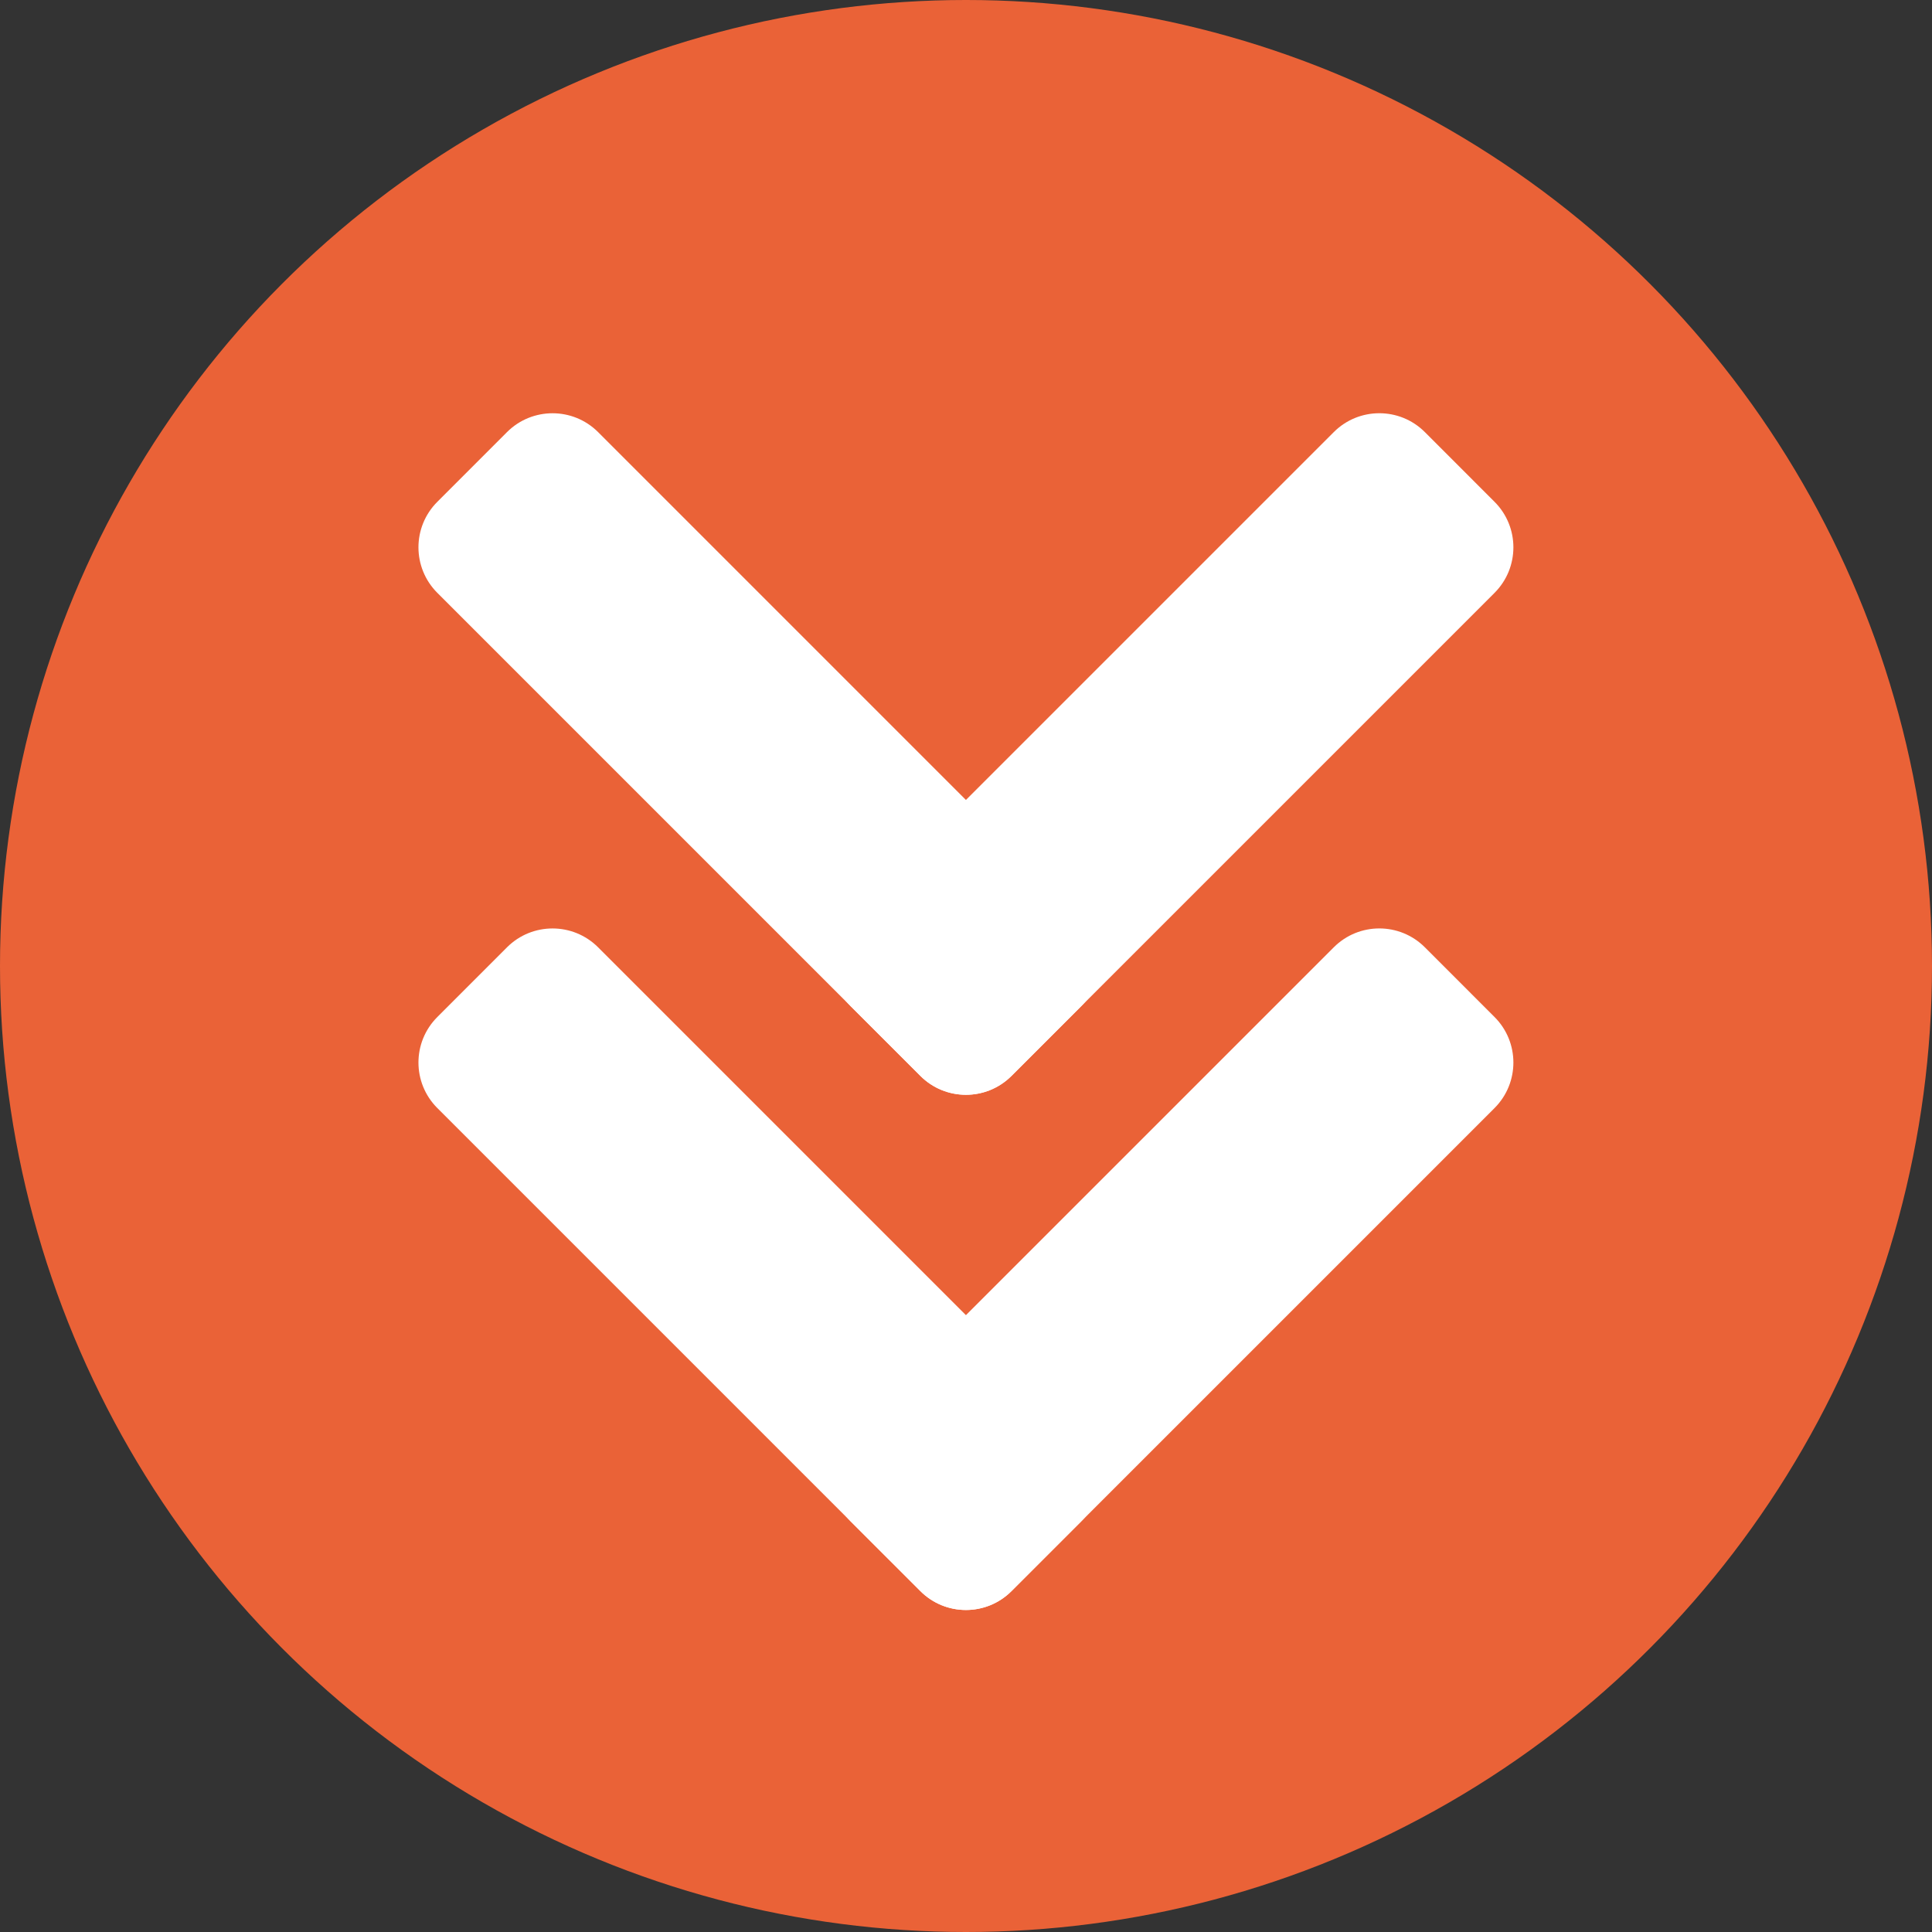
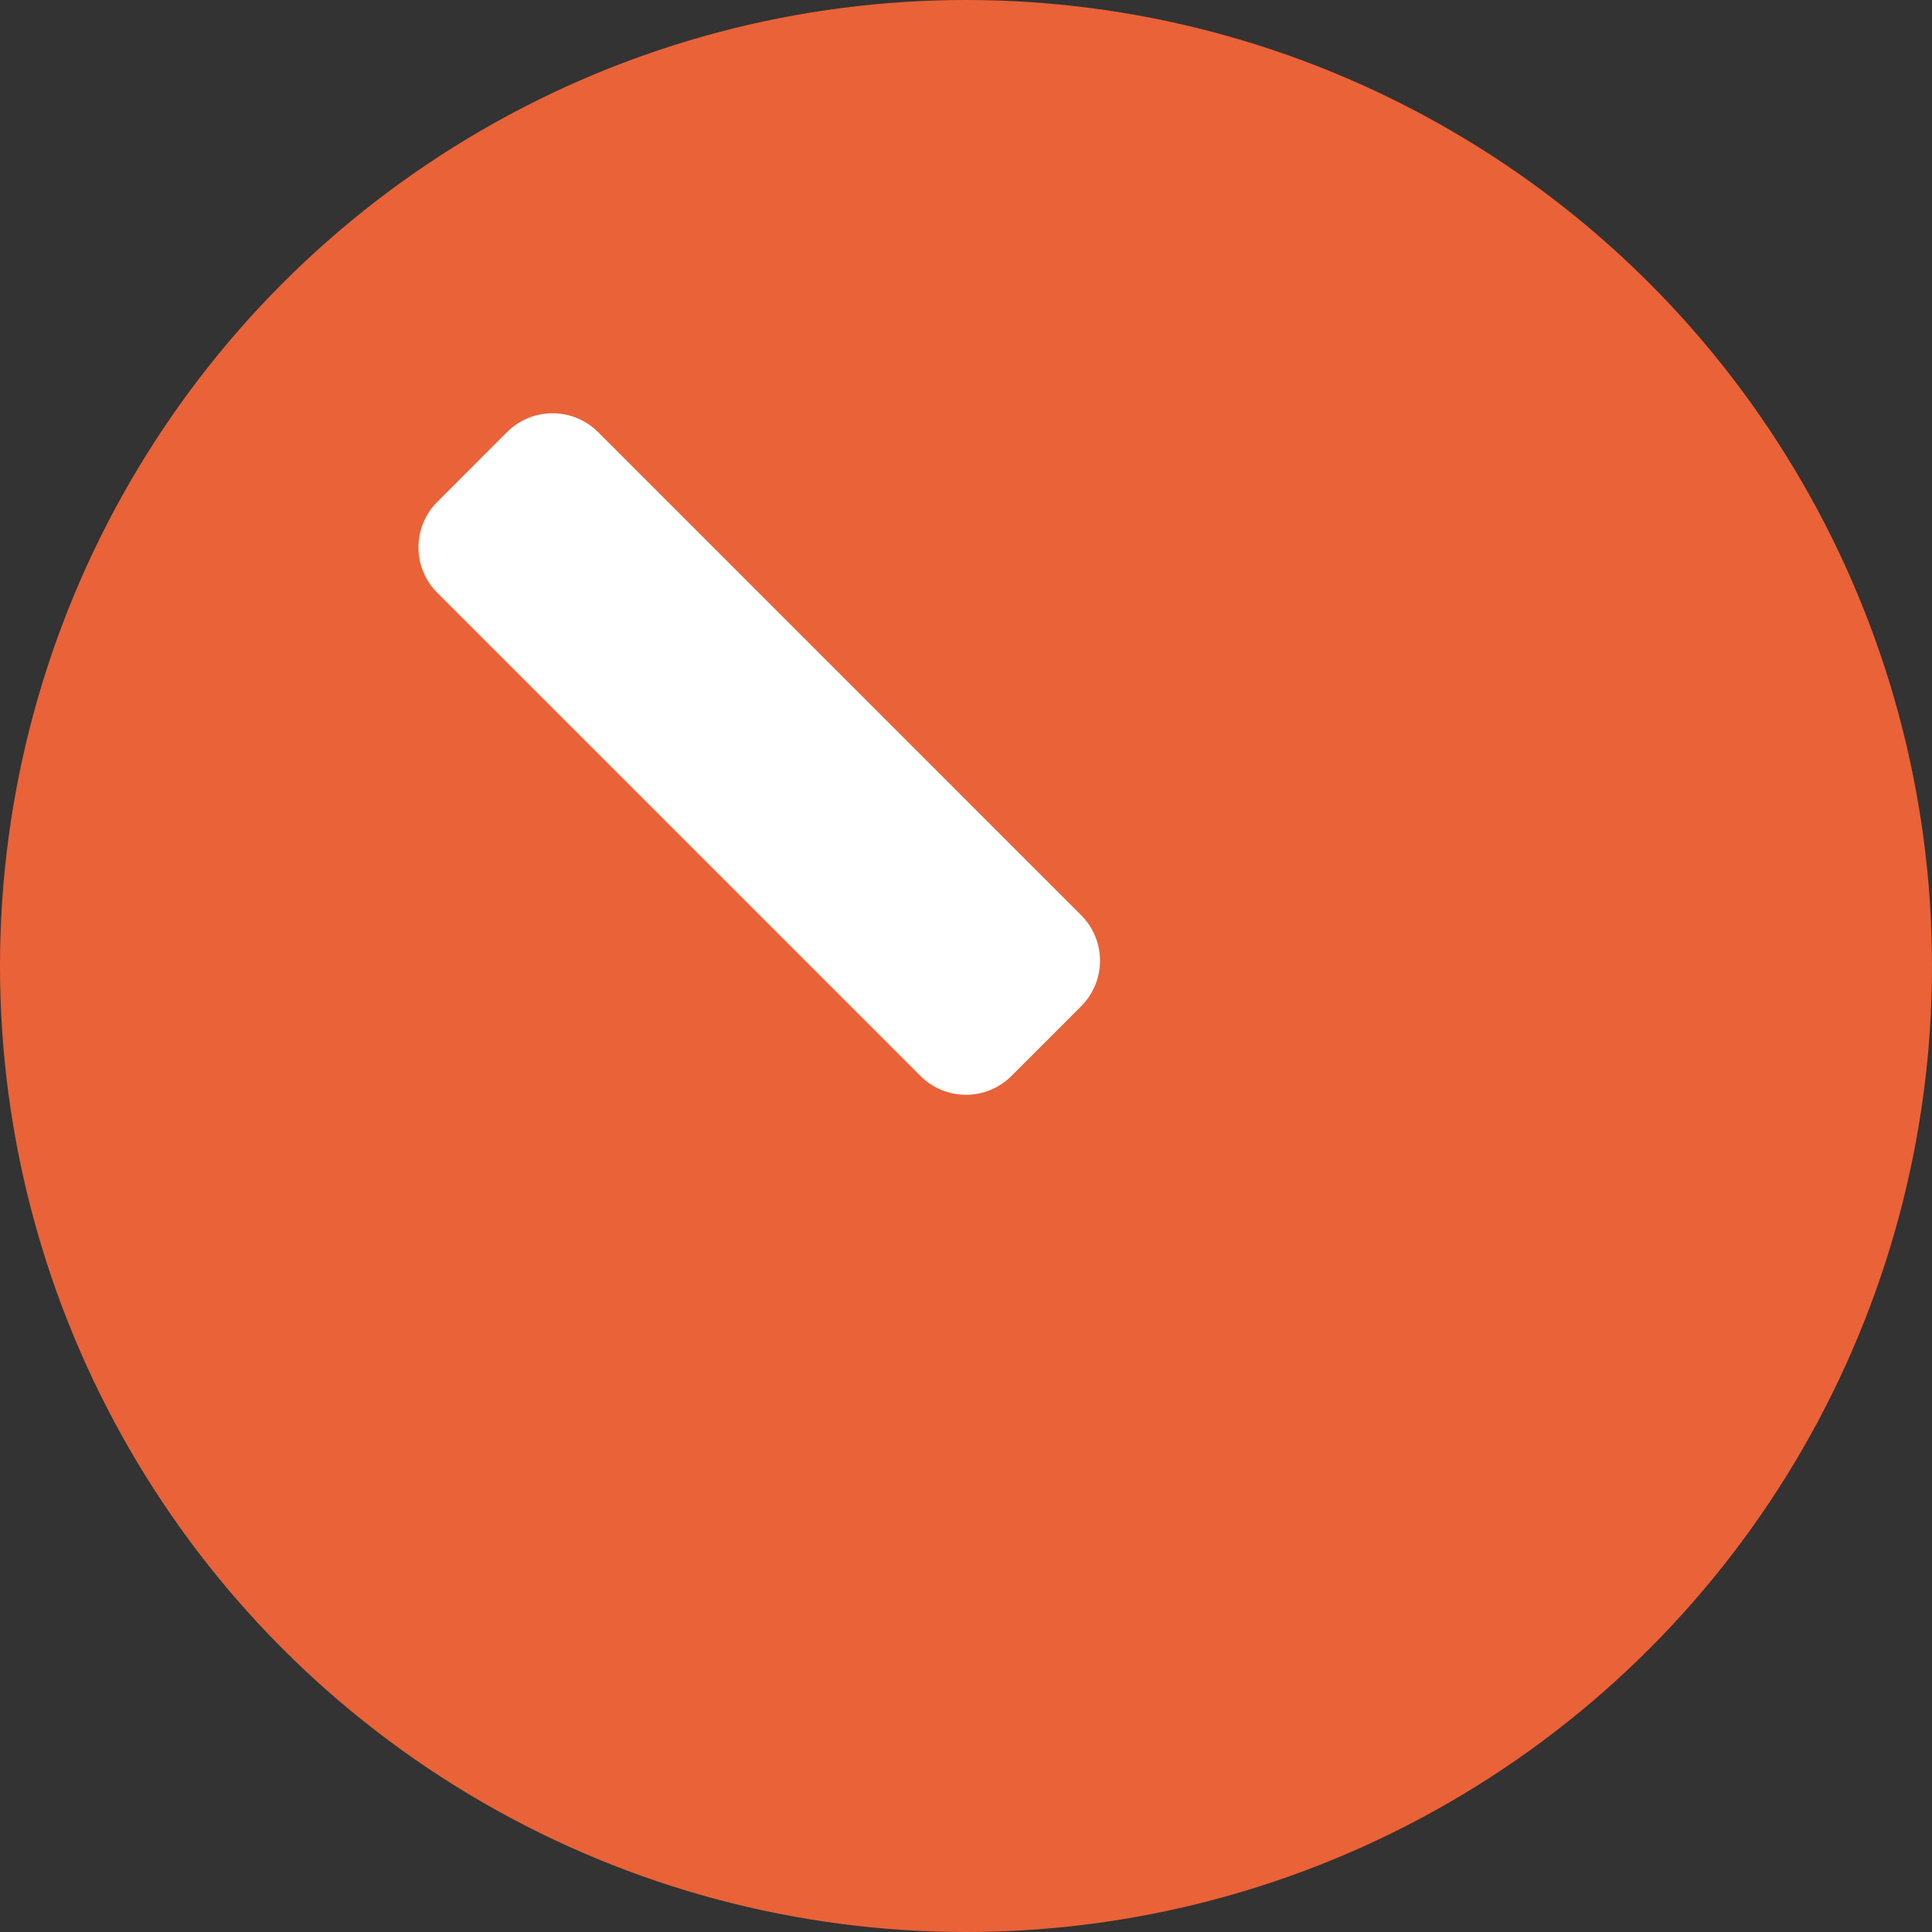
<svg xmlns="http://www.w3.org/2000/svg" width="60" height="60" viewBox="0 0 60 60" fill="none">
  <rect x="0" y="0" width="60" height="60" fill="#333333" stroke="none" />
  <circle cx="30" cy="30" r="30" transform="rotate(180 30 30)" fill="#EA6237" />
  <path d="M31.412 33.414C30.631 34.195 29.365 34.195 28.584 33.414L13.582 18.412C12.8 17.631 12.8 16.365 13.582 15.584L15.746 13.419C16.527 12.639 17.793 12.639 18.574 13.419L33.576 28.422C34.357 29.203 34.357 30.469 33.576 31.25L31.412 33.414Z" fill="white" />
-   <path d="M26.419 31.25C25.638 30.469 25.638 29.203 26.419 28.422L41.422 13.419C42.203 12.638 43.469 12.638 44.25 13.419L46.414 15.584C47.195 16.365 47.195 17.631 46.414 18.412L31.412 33.414C30.631 34.195 29.365 34.195 28.584 33.414L26.419 31.25Z" fill="white" />
-   <path d="M31.412 49.414C30.631 50.195 29.365 50.195 28.584 49.414L13.582 34.412C12.8 33.631 12.8 32.365 13.582 31.584L15.746 29.419C16.527 28.639 17.793 28.639 18.574 29.419L33.576 44.422C34.357 45.203 34.357 46.469 33.576 47.25L31.412 49.414Z" fill="white" />
-   <path d="M26.419 47.25C25.638 46.469 25.638 45.203 26.419 44.422L41.422 29.419C42.203 28.638 43.469 28.638 44.25 29.419L46.414 31.584C47.195 32.365 47.195 33.631 46.414 34.412L31.412 49.414C30.631 50.195 29.365 50.195 28.584 49.414L26.419 47.25Z" fill="white" />
</svg>